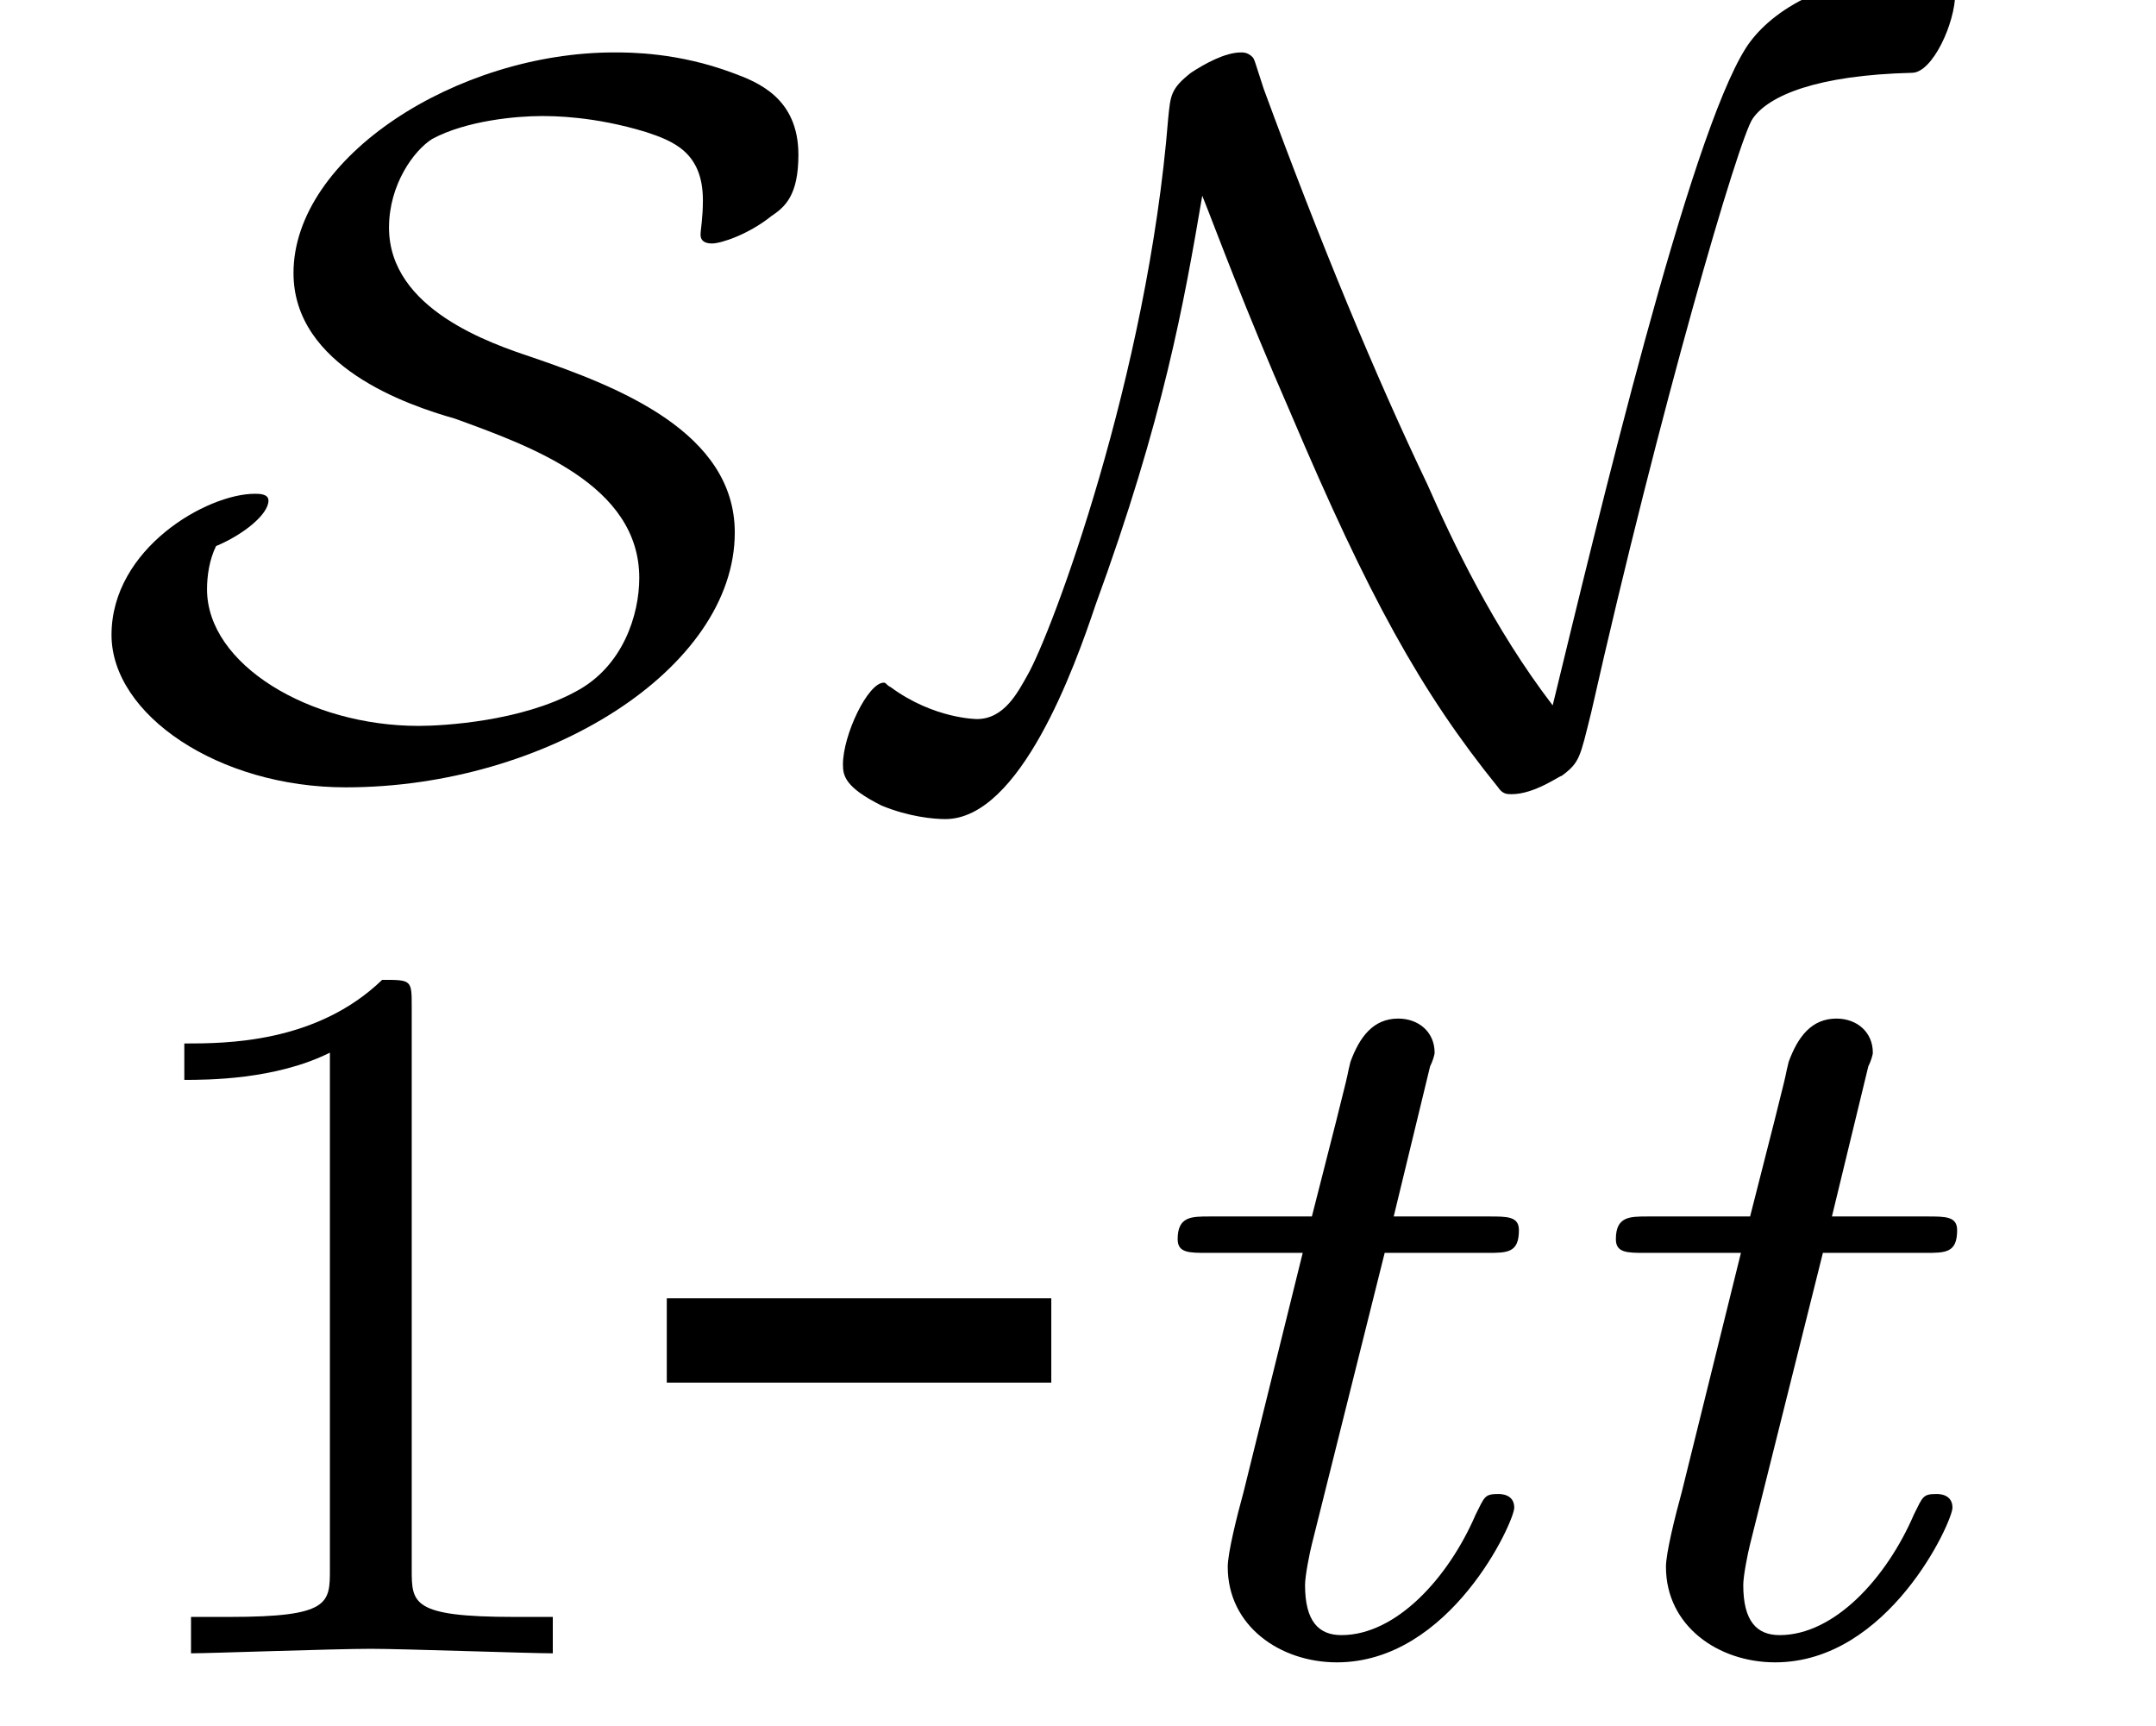
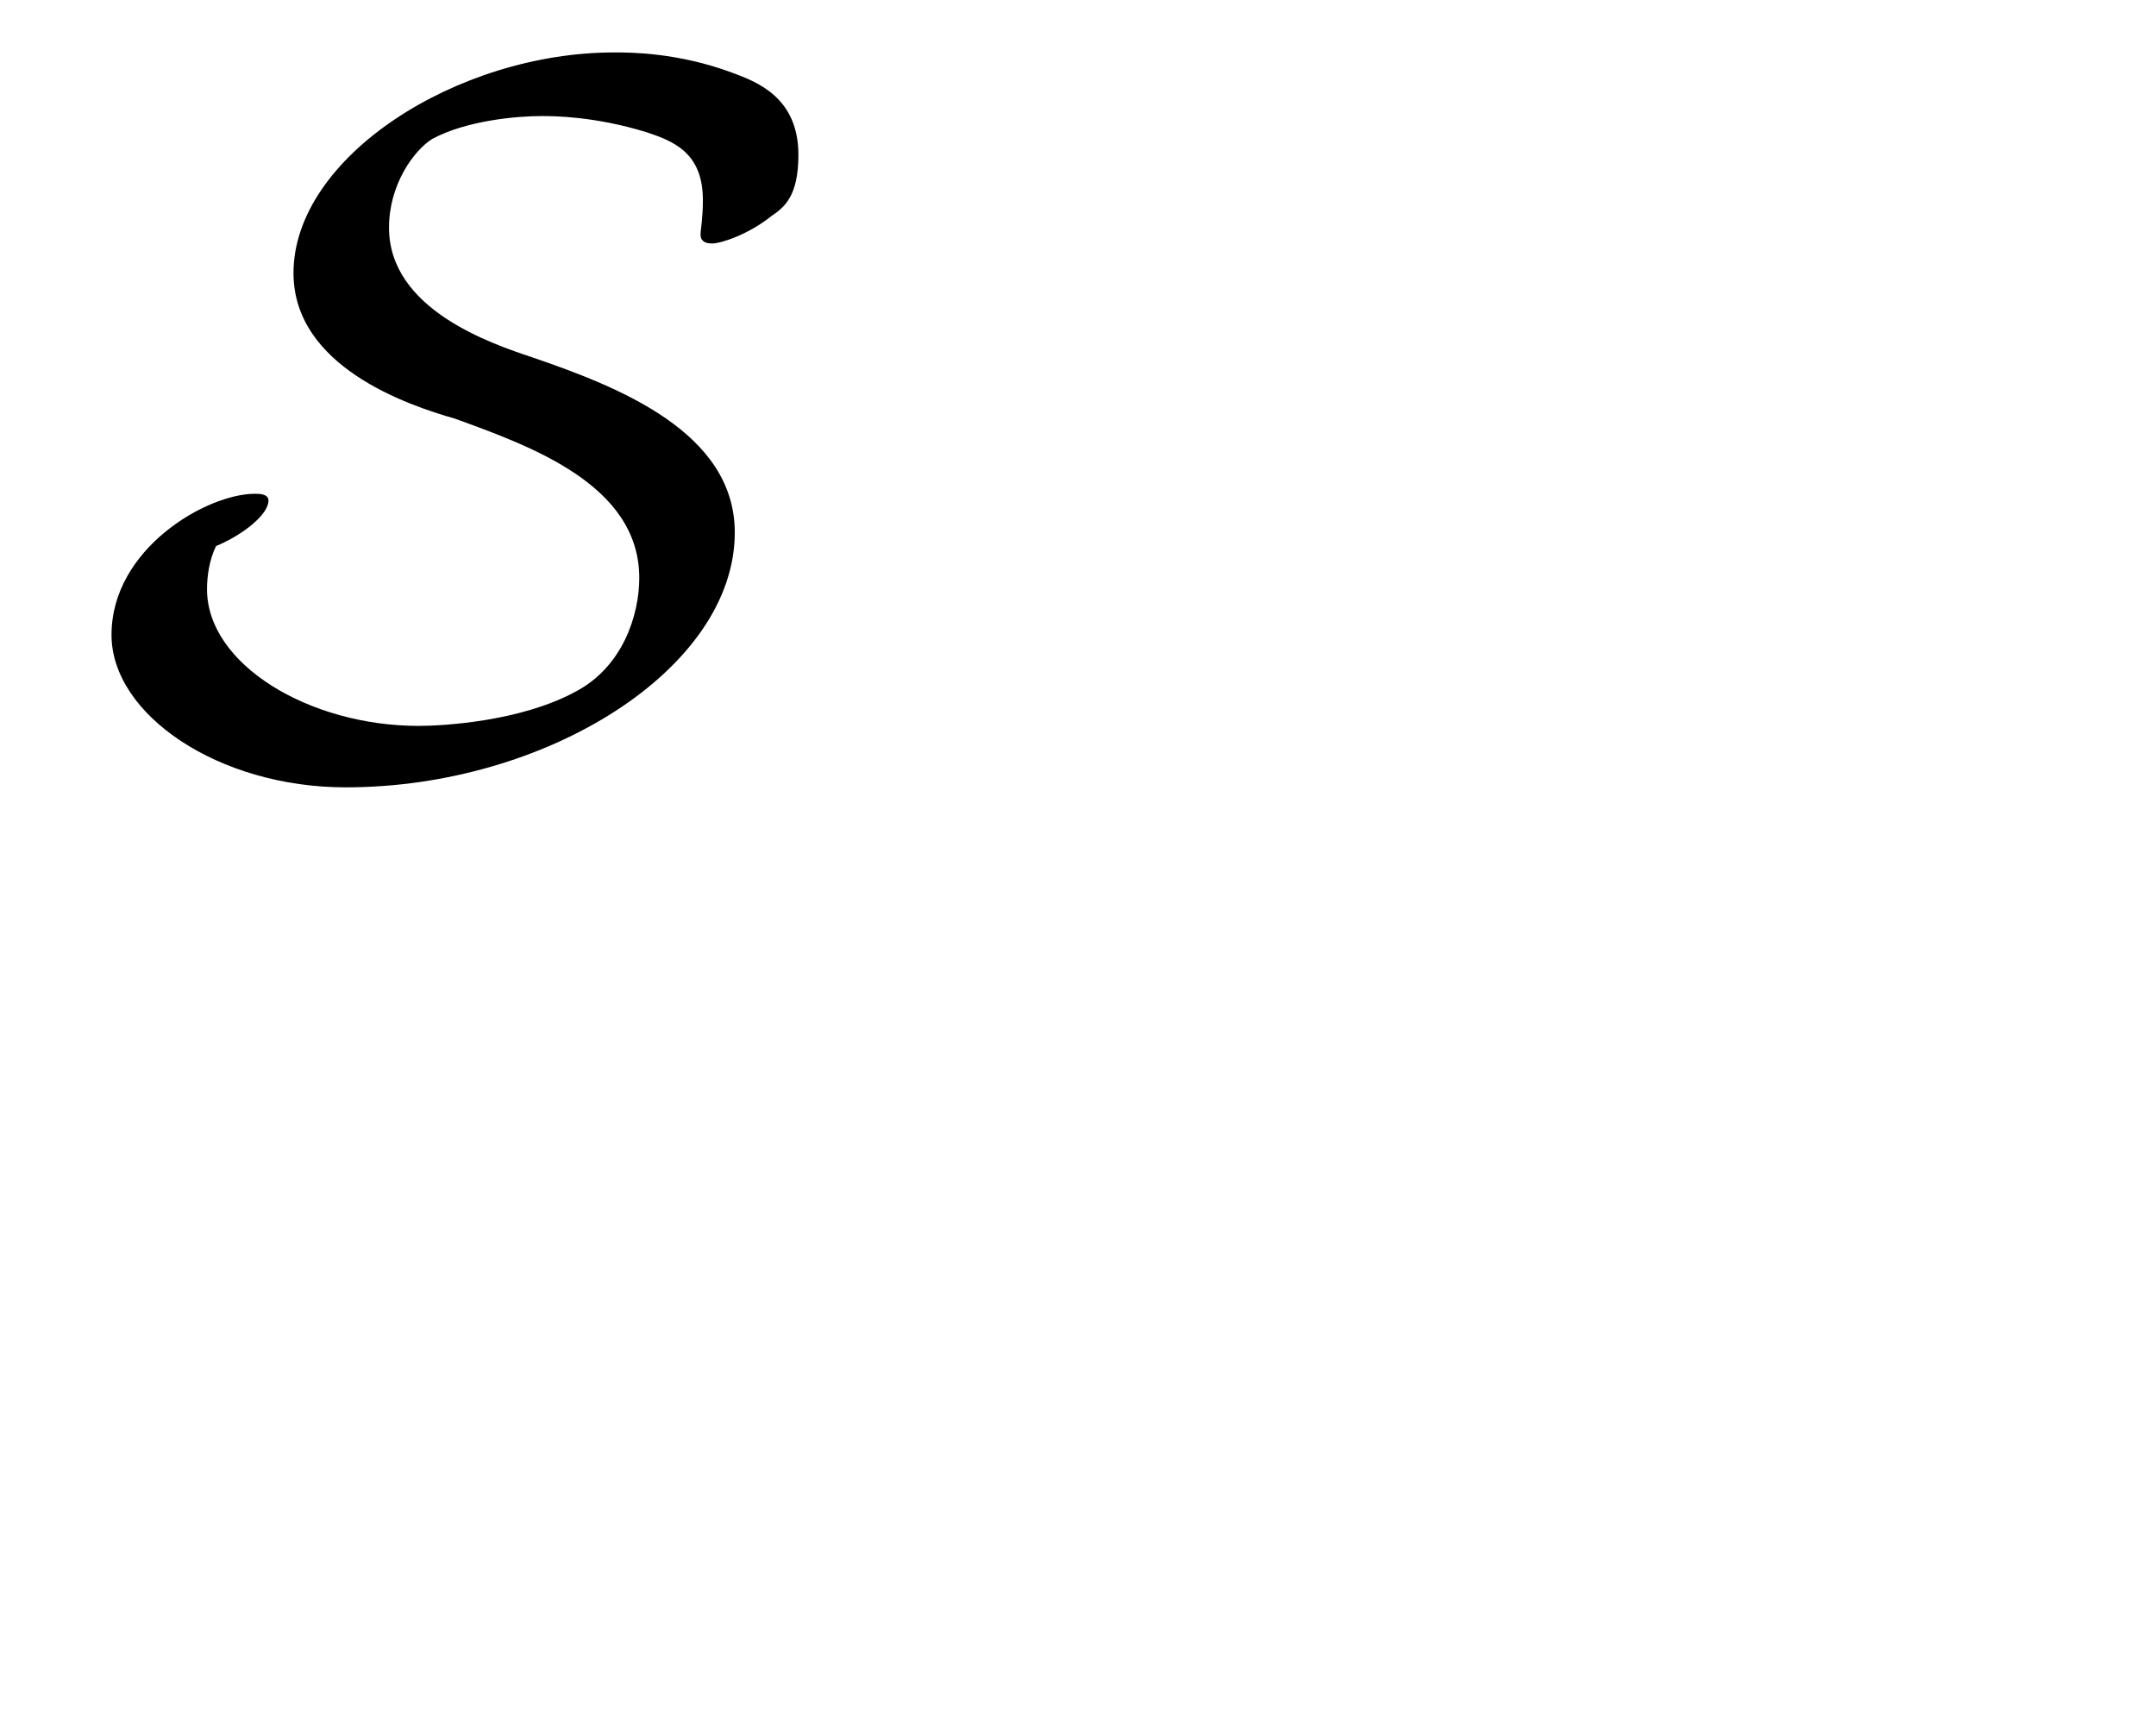
<svg xmlns="http://www.w3.org/2000/svg" xmlns:xlink="http://www.w3.org/1999/xlink" viewBox="0 0 14.809 11.854">
  <defs>
    <g>
      <g id="glyph-0-0">
</g>
      <g id="glyph-0-1">
        <path d="M 0.984 -1.516 C 1.172 -1.594 1.344 -1.734 1.344 -1.828 C 1.344 -1.875 1.281 -1.875 1.25 -1.875 C 0.922 -1.875 0.266 -1.5 0.266 -0.906 C 0.266 -0.359 1 0.141 1.875 0.141 C 3.25 0.141 4.547 -0.672 4.547 -1.609 C 4.547 -2.297 3.75 -2.609 3.156 -2.812 C 2.875 -2.906 2.172 -3.141 2.172 -3.703 C 2.172 -4 2.344 -4.234 2.469 -4.312 C 2.703 -4.438 3.047 -4.469 3.219 -4.469 C 3.297 -4.469 3.578 -4.469 3.938 -4.359 C 4.125 -4.297 4.328 -4.219 4.328 -3.891 C 4.328 -3.766 4.312 -3.688 4.312 -3.656 C 4.312 -3.641 4.312 -3.594 4.391 -3.594 C 4.453 -3.594 4.641 -3.656 4.797 -3.781 C 4.891 -3.844 4.984 -3.922 4.984 -4.203 C 4.984 -4.594 4.703 -4.703 4.531 -4.766 C 4.156 -4.906 3.828 -4.906 3.719 -4.906 C 2.641 -4.906 1.516 -4.188 1.516 -3.391 C 1.516 -2.75 2.297 -2.484 2.625 -2.391 C 3.141 -2.203 3.891 -1.938 3.891 -1.297 C 3.891 -1.047 3.781 -0.688 3.453 -0.516 C 3.078 -0.312 2.547 -0.281 2.375 -0.281 C 1.625 -0.281 0.922 -0.703 0.922 -1.219 C 0.922 -1.312 0.938 -1.422 0.984 -1.516 Z M 0.984 -1.516 " />
      </g>
      <g id="glyph-0-2">
-         <path d="M 2.359 -3.922 C 2.453 -3.688 2.641 -3.172 2.969 -2.422 C 3.5 -1.172 3.859 -0.516 4.391 0.141 C 4.422 0.188 4.453 0.188 4.484 0.188 C 4.641 0.188 4.812 0.062 4.828 0.062 C 4.953 -0.031 4.953 -0.062 5.031 -0.375 C 5.5 -2.453 6.047 -4.328 6.141 -4.453 C 6.25 -4.609 6.578 -4.75 7.234 -4.766 C 7.375 -4.766 7.531 -5.109 7.531 -5.312 C 7.531 -5.453 7.5 -5.453 7.359 -5.453 C 6.609 -5.453 6.234 -5.156 6.094 -4.938 C 5.703 -4.328 5.078 -1.703 4.766 -0.422 C 4.359 -0.953 4.078 -1.547 3.906 -1.938 C 3.547 -2.688 3.172 -3.594 2.781 -4.656 C 2.719 -4.844 2.719 -4.859 2.703 -4.875 C 2.672 -4.906 2.641 -4.906 2.625 -4.906 C 2.516 -4.906 2.375 -4.828 2.281 -4.766 C 2.141 -4.656 2.141 -4.609 2.125 -4.453 C 1.984 -2.688 1.328 -0.922 1.156 -0.625 C 1.094 -0.516 1 -0.328 0.812 -0.328 C 0.812 -0.328 0.516 -0.328 0.219 -0.547 C 0.188 -0.562 0.188 -0.578 0.172 -0.578 C 0.062 -0.578 -0.109 -0.219 -0.109 -0.016 C -0.109 0.062 -0.094 0.141 0.156 0.266 C 0.344 0.344 0.516 0.359 0.594 0.359 C 1.109 0.359 1.484 -0.688 1.625 -1.109 C 2.094 -2.391 2.234 -3.188 2.359 -3.922 Z M 2.359 -3.922 " />
-       </g>
+         </g>
      <g id="glyph-1-0">
</g>
      <g id="glyph-1-1">
-         <path d="M 2.328 -4.438 C 2.328 -4.625 2.328 -4.625 2.125 -4.625 C 1.672 -4.188 1.047 -4.188 0.766 -4.188 L 0.766 -3.938 C 0.922 -3.938 1.391 -3.938 1.766 -4.125 L 1.766 -0.578 C 1.766 -0.344 1.766 -0.25 1.078 -0.25 L 0.812 -0.25 L 0.812 0 C 0.938 0 1.797 -0.031 2.047 -0.031 C 2.266 -0.031 3.141 0 3.297 0 L 3.297 -0.25 L 3.031 -0.25 C 2.328 -0.25 2.328 -0.344 2.328 -0.578 Z M 2.328 -4.438 " />
-       </g>
+         </g>
      <g id="glyph-2-0">
</g>
      <g id="glyph-2-1">
-         <path d="M 2.75 -1.859 L 2.75 -2.438 L 0.109 -2.438 L 0.109 -1.859 Z M 2.75 -1.859 " />
-       </g>
+         </g>
      <g id="glyph-3-0">
</g>
      <g id="glyph-3-1">
-         <path d="M 1.719 -2.75 L 2.422 -2.75 C 2.562 -2.75 2.641 -2.75 2.641 -2.906 C 2.641 -3 2.562 -3 2.438 -3 L 1.781 -3 L 2.031 -4.031 C 2.047 -4.062 2.062 -4.109 2.062 -4.125 C 2.062 -4.266 1.953 -4.359 1.812 -4.359 C 1.641 -4.359 1.547 -4.234 1.484 -4.062 C 1.438 -3.875 1.531 -4.219 1.219 -3 L 0.516 -3 C 0.391 -3 0.297 -3 0.297 -2.844 C 0.297 -2.75 0.375 -2.75 0.5 -2.75 L 1.156 -2.75 L 0.75 -1.109 C 0.703 -0.938 0.641 -0.688 0.641 -0.594 C 0.641 -0.188 1 0.062 1.391 0.062 C 2.172 0.062 2.609 -0.906 2.609 -1 C 2.609 -1.094 2.516 -1.094 2.5 -1.094 C 2.406 -1.094 2.406 -1.078 2.344 -0.953 C 2.156 -0.516 1.797 -0.125 1.422 -0.125 C 1.266 -0.125 1.172 -0.219 1.172 -0.469 C 1.172 -0.531 1.203 -0.688 1.219 -0.75 Z M 1.719 -2.75 " />
-       </g>
+         </g>
    </g>
    <clipPath id="clip-0">
-       <path clip-rule="nonzero" d="M 1 6 L 4 6 L 4 11.855 L 1 11.855 Z M 1 6 " />
-     </clipPath>
+       </clipPath>
    <clipPath id="clip-1">
      <path clip-rule="nonzero" d="M 8 6 L 14 6 L 14 11.855 L 8 11.855 Z M 8 6 " />
    </clipPath>
  </defs>
  <g fill="rgb(0%, 0%, 0%)" fill-opacity="1">
    <use xlink:href="#glyph-0-1" x="0.5" y="5.266" />
  </g>
  <g fill="rgb(0%, 0%, 0%)" fill-opacity="1">
    <use xlink:href="#glyph-0-2" x="5.899" y="5.266" />
  </g>
  <g clip-path="url(#clip-0)">
    <g fill="rgb(0%, 0%, 0%)" fill-opacity="1">
      <use xlink:href="#glyph-1-1" x="0.5" y="11.354" />
    </g>
  </g>
  <g fill="rgb(0%, 0%, 0%)" fill-opacity="1">
    <use xlink:href="#glyph-2-1" x="4.471" y="11.354" />
  </g>
  <g clip-path="url(#clip-1)">
    <g fill="rgb(0%, 0%, 0%)" fill-opacity="1">
      <use xlink:href="#glyph-3-1" x="7.792" y="11.354" />
      <use xlink:href="#glyph-3-1" x="10.802" y="11.354" />
    </g>
  </g>
</svg>